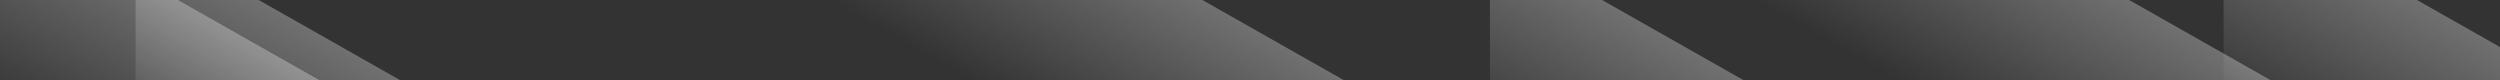
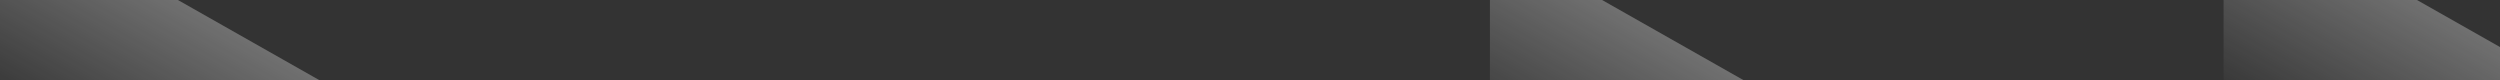
<svg xmlns="http://www.w3.org/2000/svg" width="1438" height="46" viewBox="0 0 1438 46" fill="none">
  <rect x="0" y="0" width="1438" height="46" fill="#333333" stroke="none" />
-   <rect width="574.634" height="121.512" transform="matrix(0.87 0.493 -2.24562e-08 1 78 -40.111)" fill="url(#paint0_linear_24_9370)" fill-opacity="0.3" />
  <rect width="574.634" height="121.512" transform="matrix(0.87 0.493 -2.24562e-08 1 -10 -63.656)" fill="url(#paint1_linear_24_9370)" fill-opacity="0.3" />
-   <rect width="574.634" height="121.512" transform="matrix(0.87 0.493 -2.24562e-08 1 428 -149.376)" fill="url(#paint2_linear_24_9370)" fill-opacity="0.3" />
  <rect width="574.634" height="121.512" transform="matrix(0.87 0.493 -2.24562e-08 1 857 -36.556)" fill="url(#paint3_linear_24_9370)" fill-opacity="0.3" />
-   <rect width="574.634" height="121.512" transform="matrix(0.87 0.493 -2.24562e-08 1 968 -145.452)" fill="url(#paint4_linear_24_9370)" fill-opacity="0.3" />
  <rect width="576.624" height="121.512" transform="matrix(0.87 0.493 -2.24562e-08 1 1279 -63.044)" fill="url(#paint5_linear_24_9370)" fill-opacity="0.3" />
  <defs>
    <linearGradient id="paint0_linear_24_9370" x1="287.317" y1="0" x2="287.317" y2="121.512" gradientUnits="userSpaceOnUse">
      <stop stop-color="white" />
      <stop offset="1" stop-color="white" stop-opacity="0" />
    </linearGradient>
    <linearGradient id="paint1_linear_24_9370" x1="287.317" y1="0" x2="287.317" y2="121.512" gradientUnits="userSpaceOnUse">
      <stop stop-color="white" />
      <stop offset="1" stop-color="white" stop-opacity="0" />
    </linearGradient>
    <linearGradient id="paint2_linear_24_9370" x1="287.317" y1="0" x2="287.317" y2="121.512" gradientUnits="userSpaceOnUse">
      <stop stop-color="white" />
      <stop offset="1" stop-color="white" stop-opacity="0" />
    </linearGradient>
    <linearGradient id="paint3_linear_24_9370" x1="287.317" y1="0" x2="287.317" y2="121.512" gradientUnits="userSpaceOnUse">
      <stop stop-color="white" />
      <stop offset="1" stop-color="white" stop-opacity="0" />
    </linearGradient>
    <linearGradient id="paint4_linear_24_9370" x1="287.317" y1="0" x2="287.317" y2="121.512" gradientUnits="userSpaceOnUse">
      <stop stop-color="white" />
      <stop offset="1" stop-color="white" stop-opacity="0" />
    </linearGradient>
    <linearGradient id="paint5_linear_24_9370" x1="288.312" y1="0" x2="288.312" y2="121.512" gradientUnits="userSpaceOnUse">
      <stop stop-color="white" />
      <stop offset="1" stop-color="white" stop-opacity="0" />
    </linearGradient>
  </defs>
</svg>